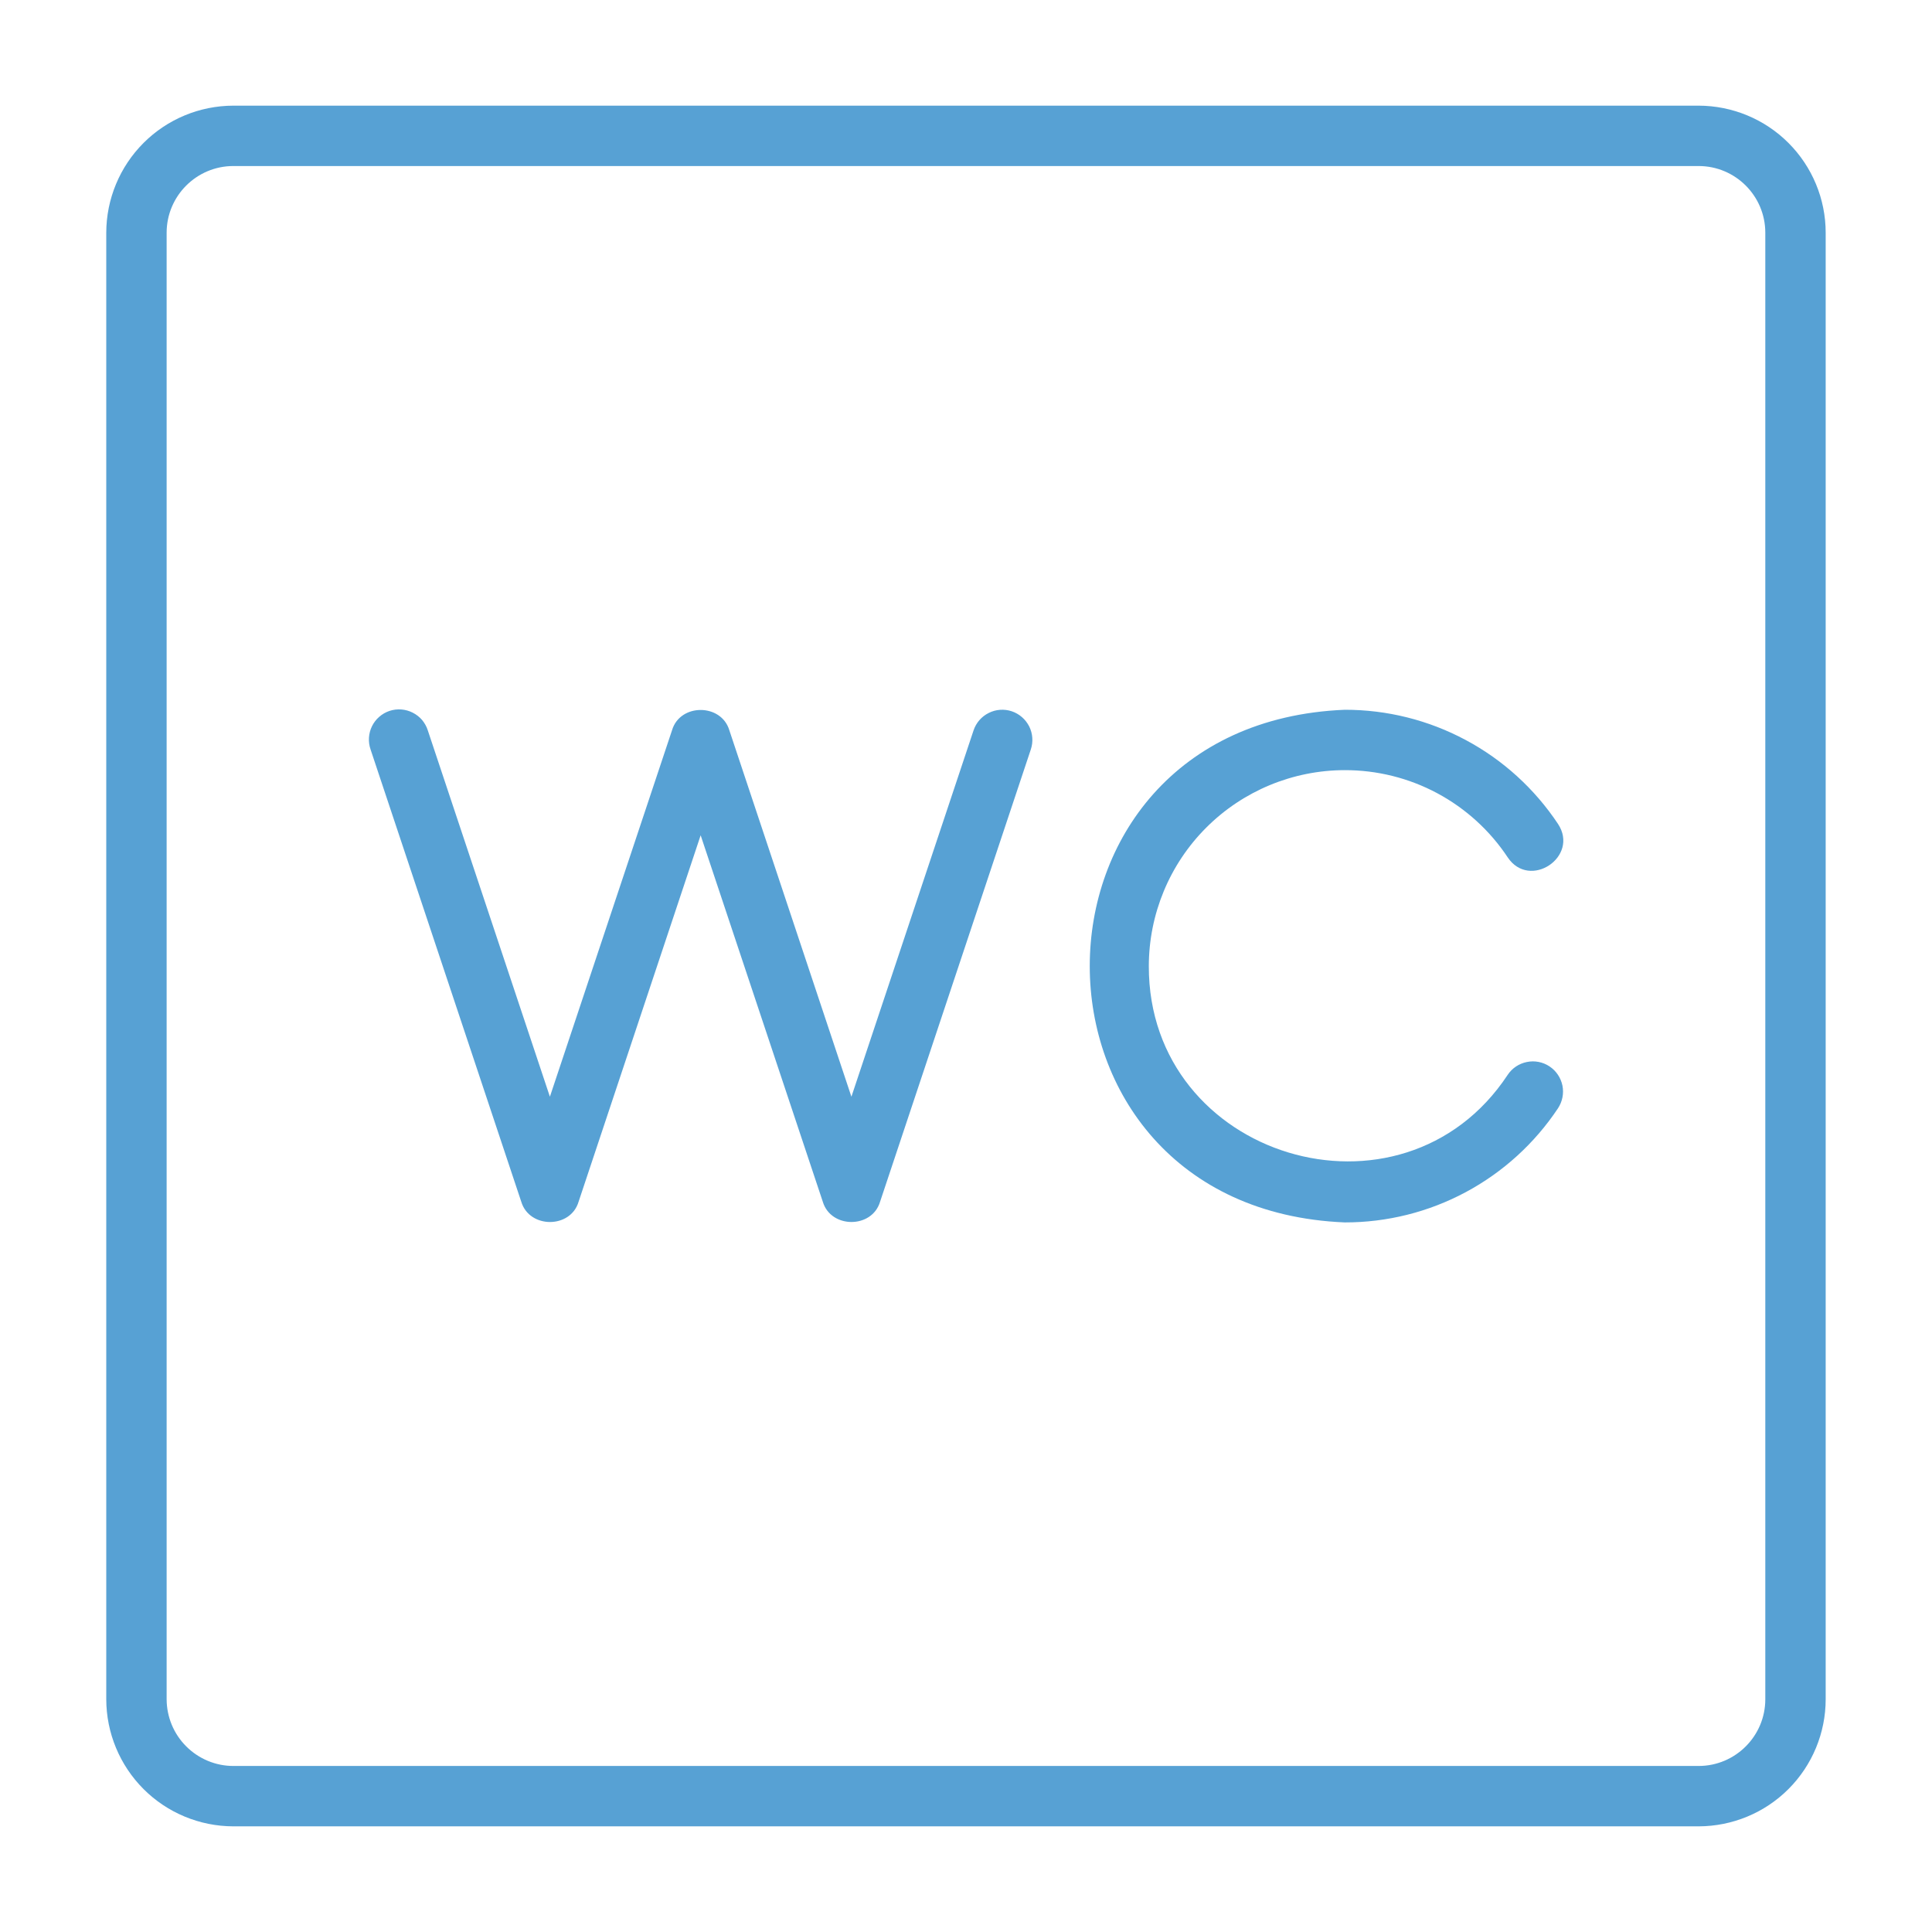
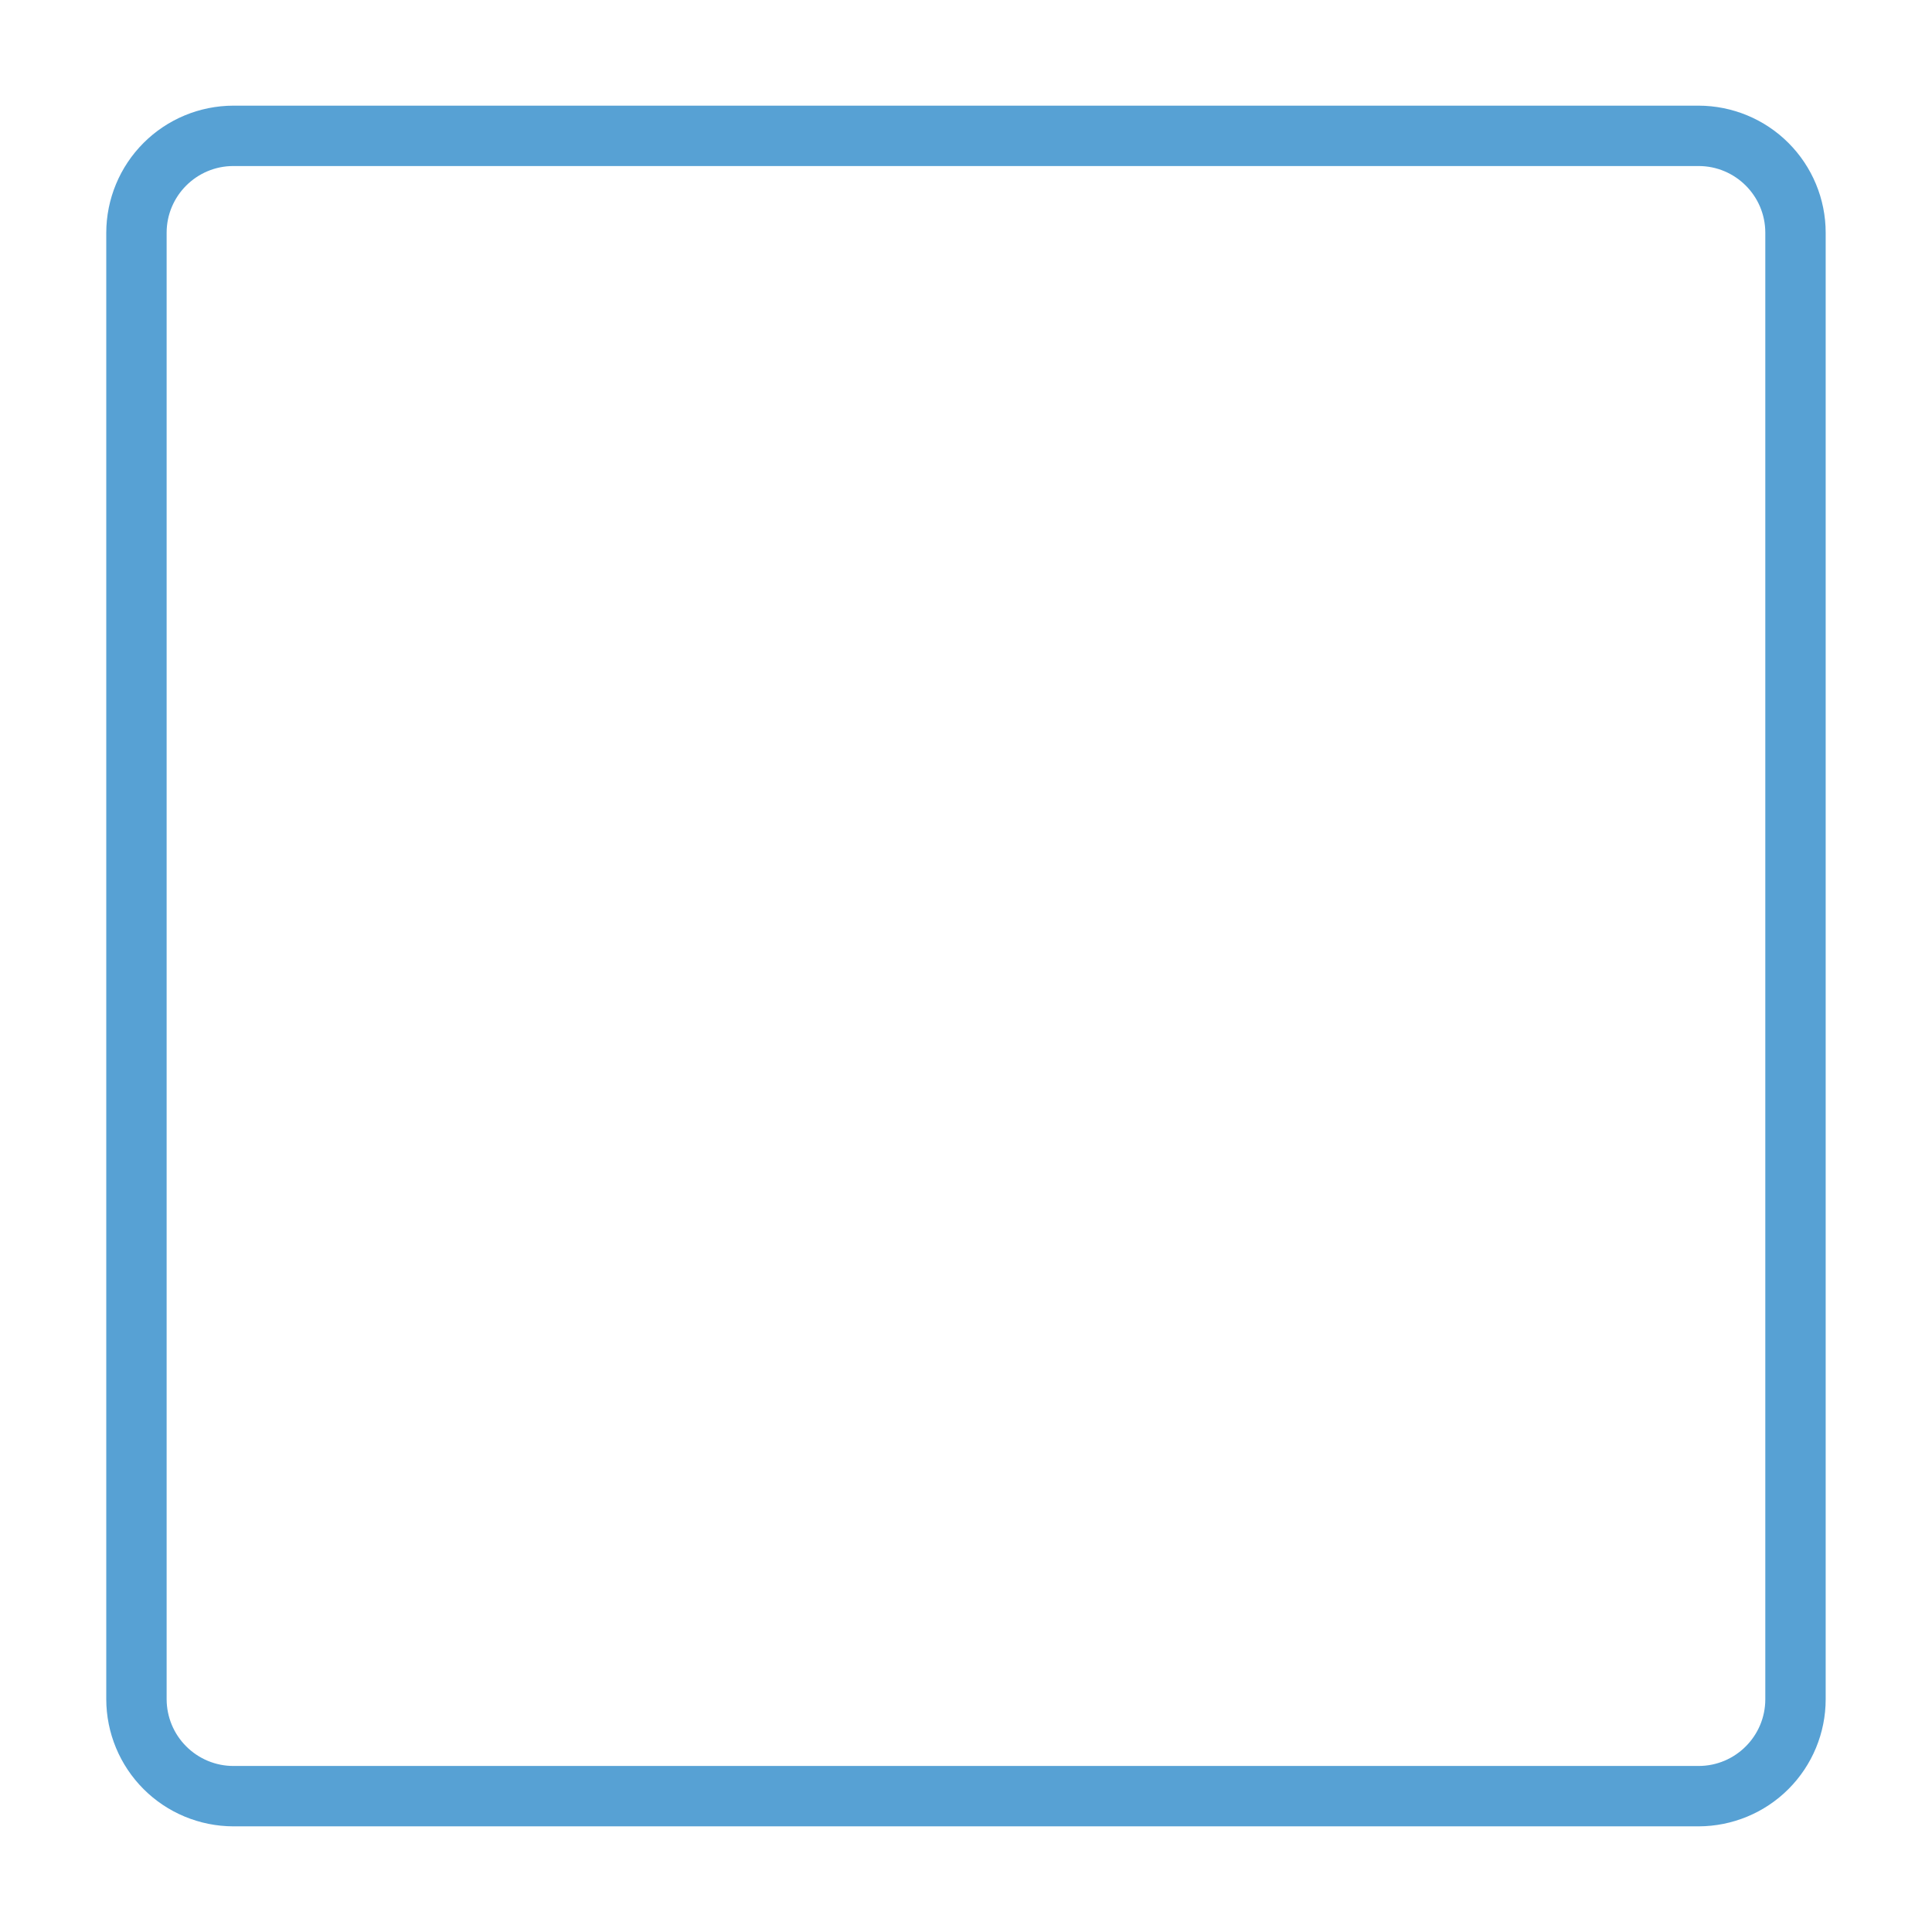
<svg xmlns="http://www.w3.org/2000/svg" width="32" height="32" viewBox="0 0 32 32" fill="none">
  <path d="M28.134 1.75H3.865C3.307 1.751 2.772 1.973 2.378 2.367C1.983 2.762 1.761 3.297 1.76 3.855V28.145C1.761 28.703 1.983 29.238 2.378 29.633C2.772 30.027 3.307 30.249 3.865 30.25H28.134C28.693 30.249 29.228 30.027 29.622 29.633C30.017 29.238 30.239 28.703 30.239 28.145V3.855C30.239 3.297 30.017 2.762 29.622 2.367C29.228 1.973 28.693 1.751 28.134 1.75ZM29.239 28.145C29.239 28.754 28.744 29.25 28.134 29.25H3.865C3.573 29.25 3.292 29.133 3.085 28.926C2.877 28.719 2.761 28.438 2.76 28.145V3.855C2.76 3.245 3.256 2.75 3.865 2.75H28.134C28.744 2.75 29.239 3.245 29.239 3.855V28.145Z" fill="#57A1D4" />
-   <path d="M16.758 11.781C16.632 11.739 16.494 11.749 16.376 11.809C16.257 11.868 16.167 11.972 16.125 12.098L14.102 18.165L12.08 12.095C11.947 11.649 11.264 11.646 11.131 12.095L9.108 18.165L7.086 12.098C7.066 12.034 7.033 11.976 6.991 11.925C6.948 11.875 6.895 11.834 6.836 11.804C6.777 11.774 6.713 11.756 6.647 11.751C6.581 11.746 6.514 11.754 6.451 11.775C6.389 11.796 6.331 11.829 6.281 11.873C6.231 11.916 6.19 11.97 6.161 12.029C6.132 12.088 6.115 12.153 6.111 12.219C6.107 12.285 6.116 12.351 6.138 12.414L8.634 19.905C8.768 20.351 9.45 20.353 9.583 19.905L11.605 13.835L13.628 19.904C13.761 20.351 14.444 20.353 14.577 19.904L17.073 12.415C17.094 12.352 17.103 12.286 17.098 12.221C17.094 12.155 17.076 12.091 17.047 12.032C17.017 11.974 16.977 11.921 16.927 11.878C16.878 11.835 16.82 11.802 16.758 11.781ZM22.273 12.756C22.808 12.755 23.334 12.886 23.805 13.138C24.275 13.39 24.677 13.755 24.972 14.2C25.335 14.745 26.165 14.191 25.805 13.646C25.418 13.064 24.893 12.586 24.277 12.257C23.661 11.927 22.973 11.755 22.273 11.756C16.642 11.989 16.642 20.014 22.273 20.247C22.973 20.248 23.661 20.076 24.277 19.746C24.893 19.416 25.418 18.939 25.805 18.357C25.878 18.246 25.905 18.111 25.879 17.981C25.852 17.851 25.776 17.737 25.665 17.663C25.555 17.59 25.42 17.563 25.29 17.59C25.16 17.616 25.045 17.692 24.972 17.803C23.22 20.453 19.021 19.183 19.028 16.002C19.029 15.141 19.371 14.316 19.979 13.708C20.588 13.099 21.413 12.757 22.273 12.756Z" fill="#57A1D4" />
</svg>